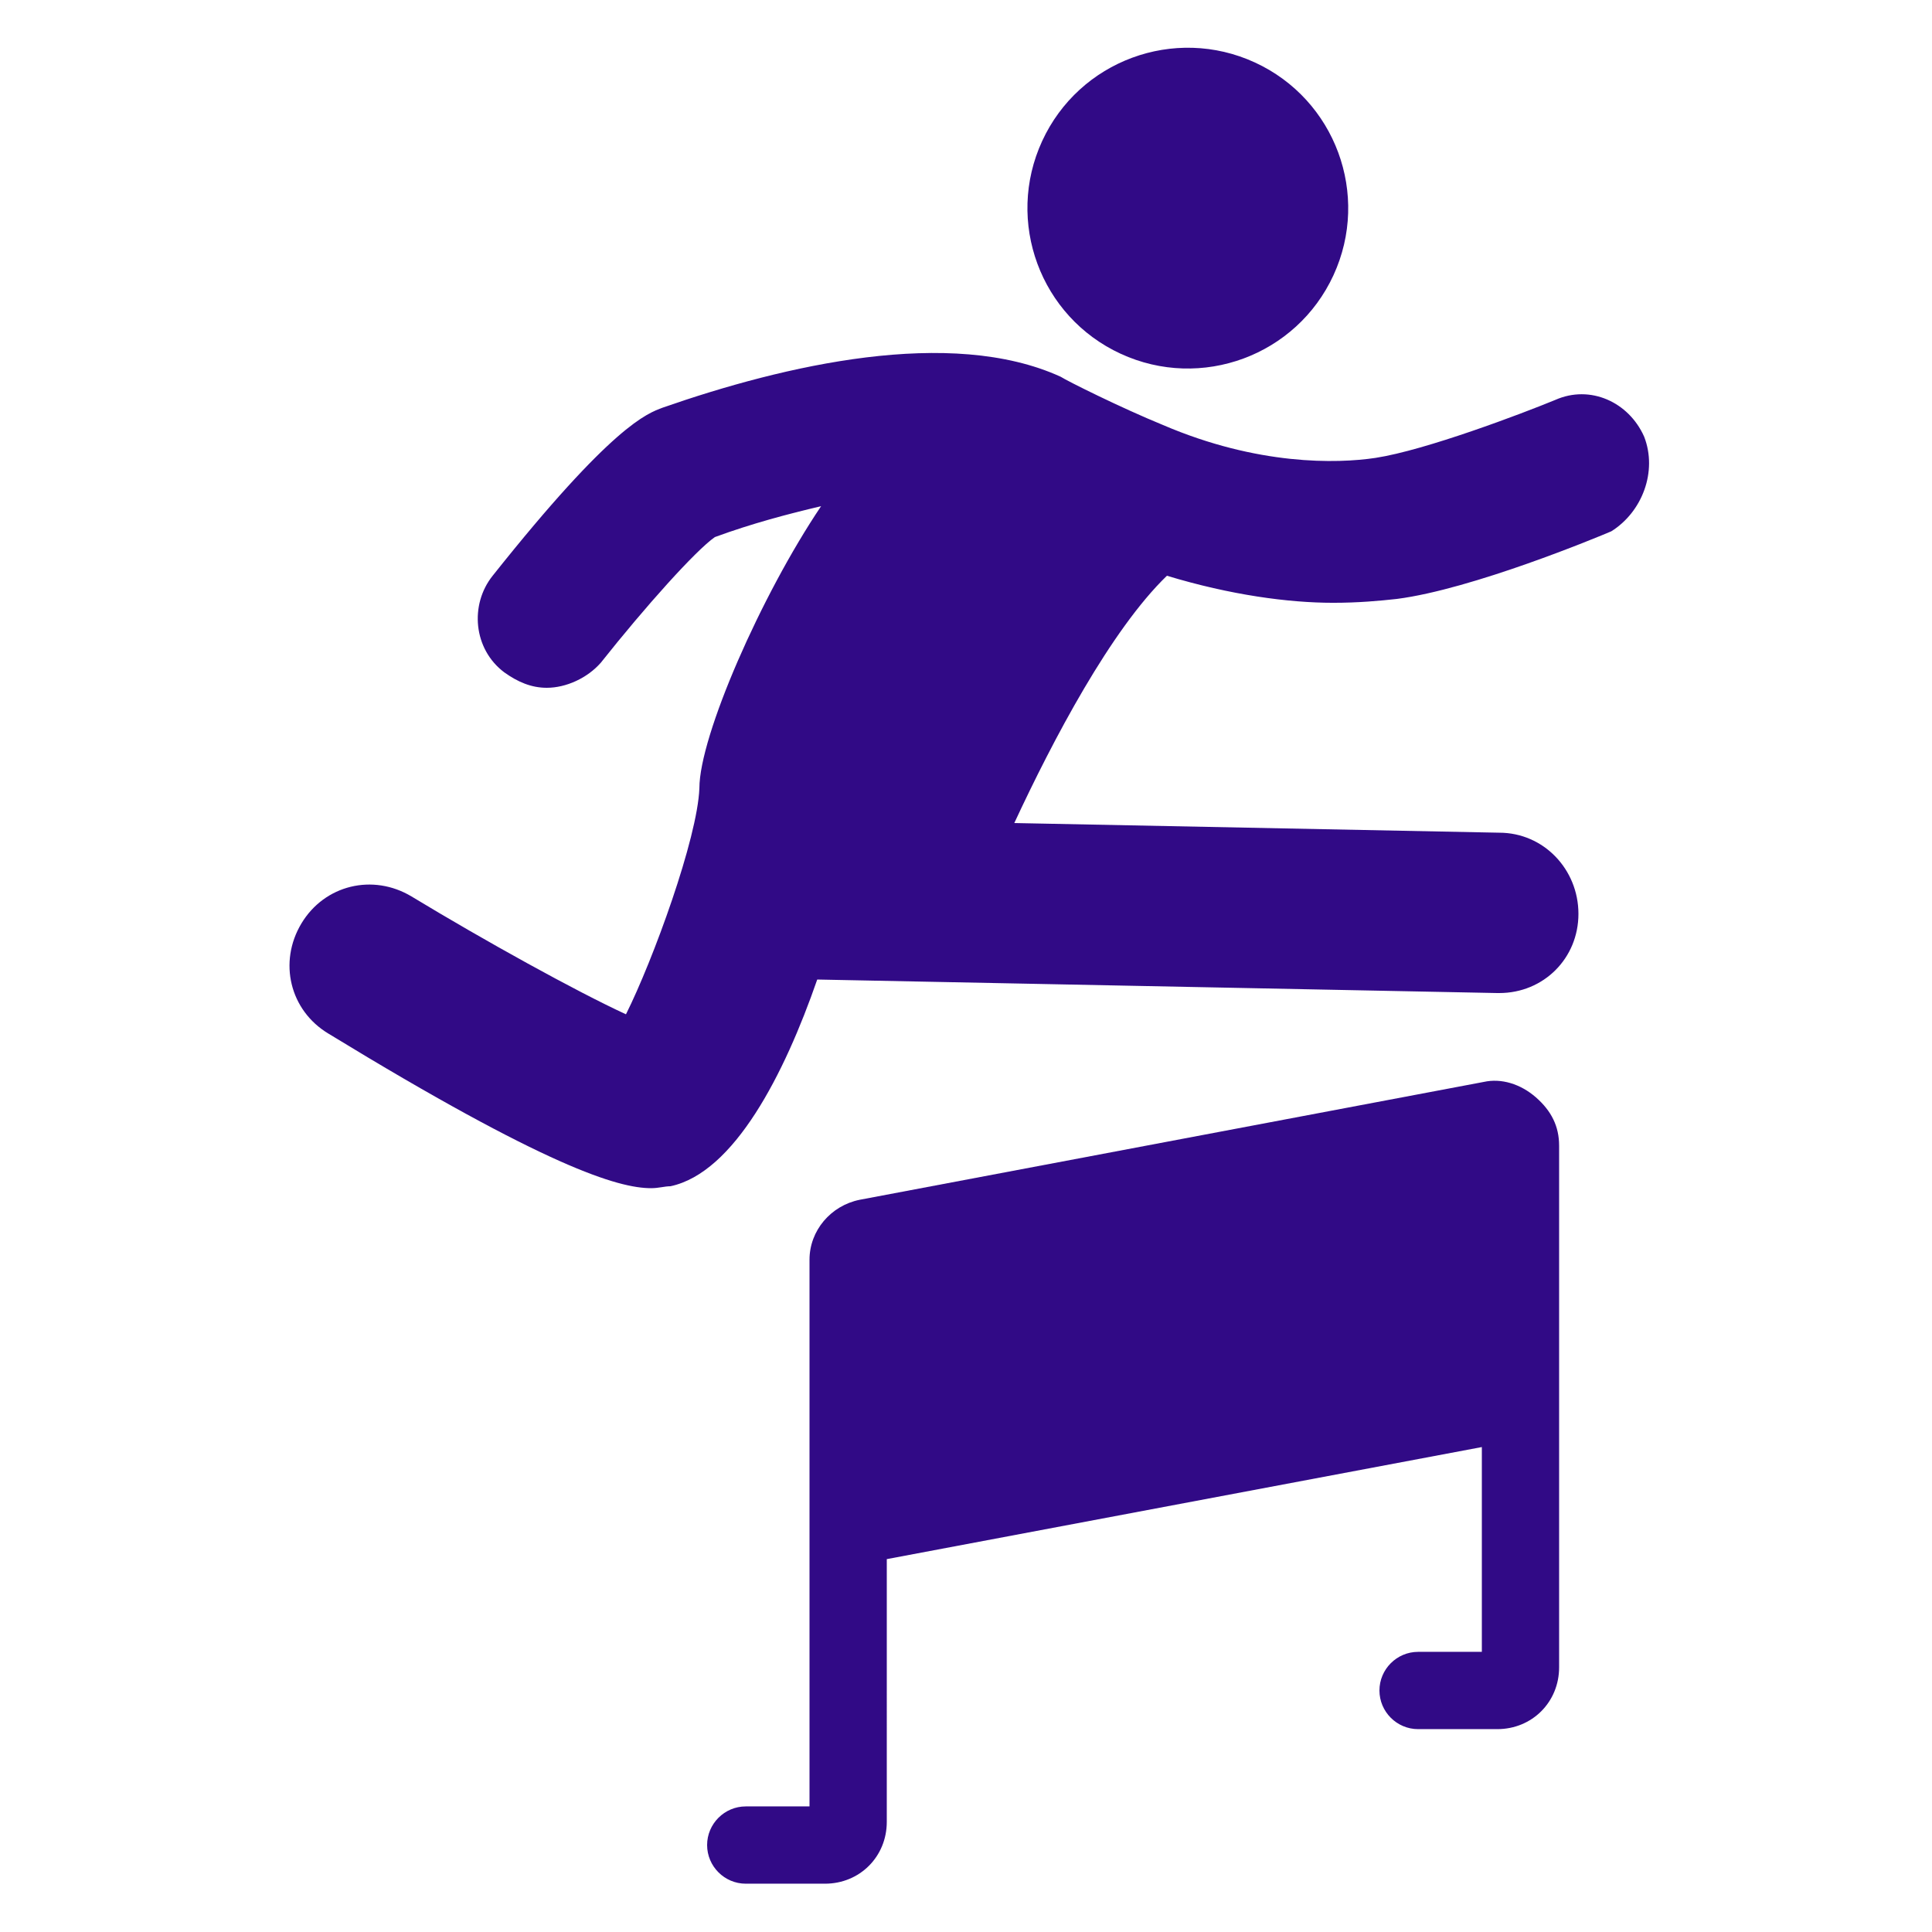
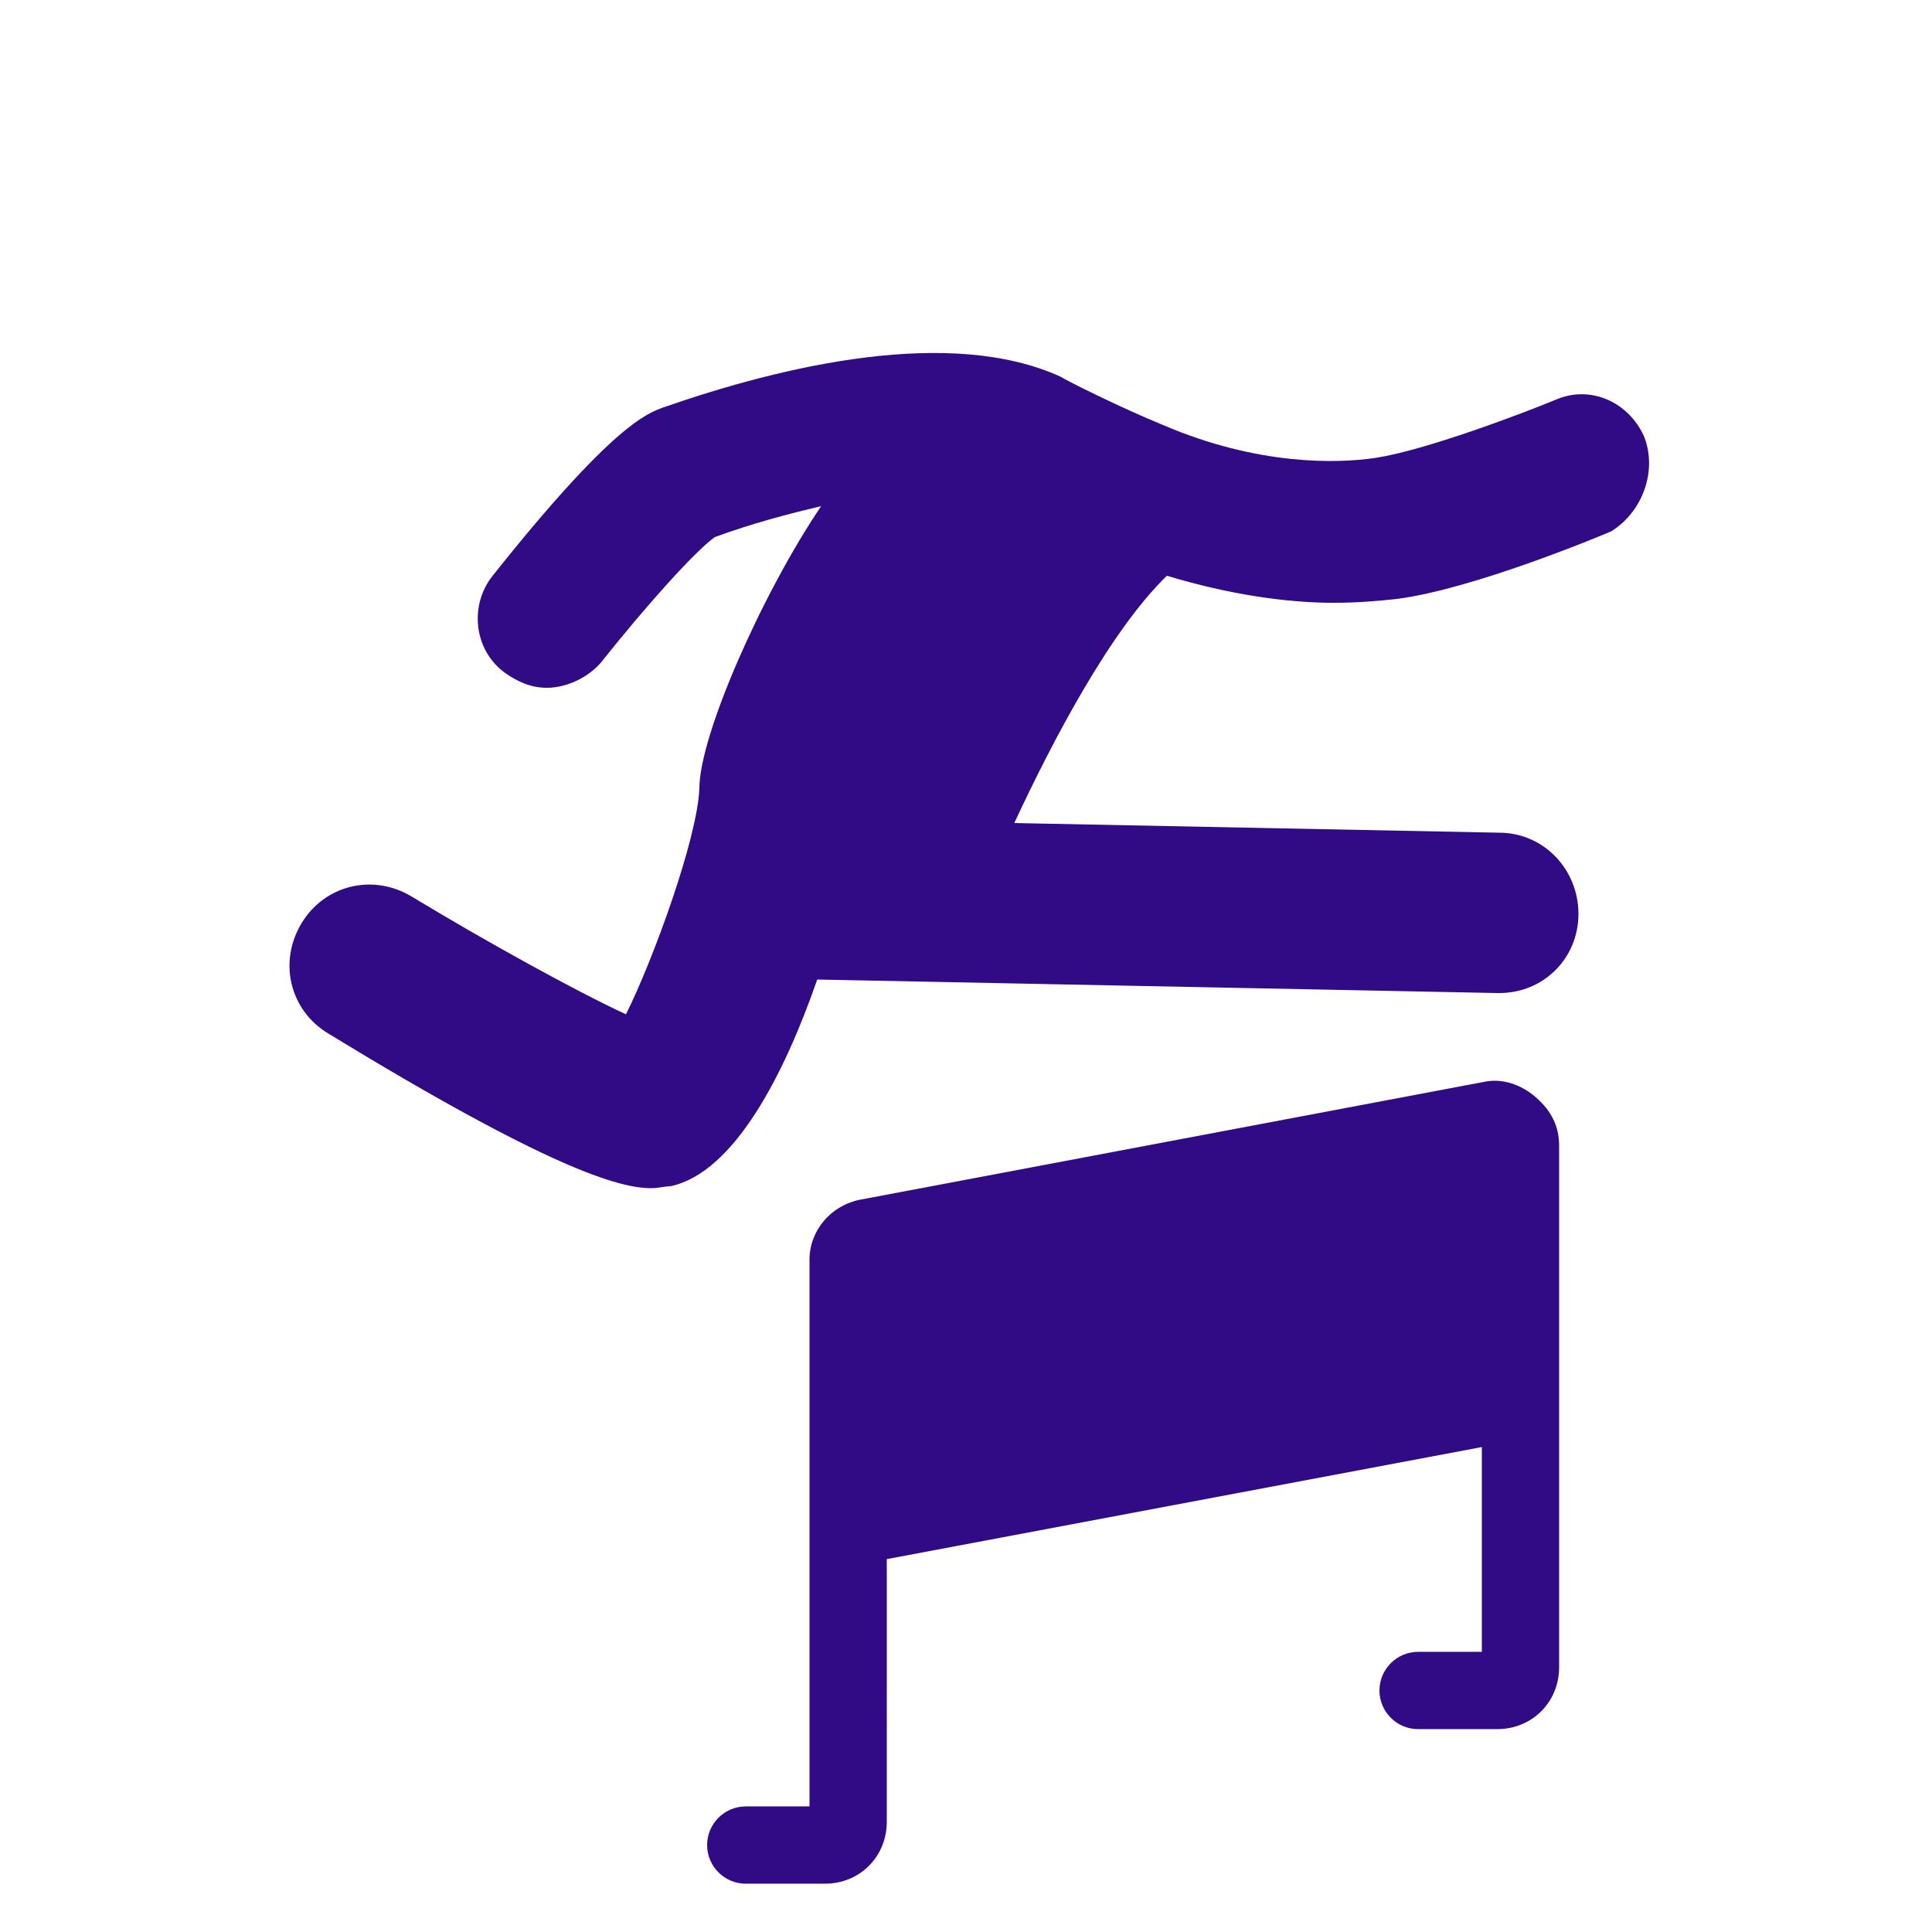
<svg xmlns="http://www.w3.org/2000/svg" width="1200pt" height="1200pt" version="1.1" viewBox="0 0 1200 1200">
  <path d="m1021.2 271.2c-9.602-21.602-33.602-32.398-55.199-22.801-20.398 8.398-80.398 31.199-111.6 36-24 3.602-73.199 4.801-132-20.398-26.398-10.801-60-27.602-63.602-30-68.398-31.199-171.6-7.199-247.2 19.199-9.602 3.602-31.199 10.801-105.6 104.4-14.398 18-12 45.602 7.199 60 8.398 6 16.801 9.602 26.398 9.602 12 0 25.199-6 33.602-15.602 27.602-34.801 58.801-69.602 70.801-78 22.801-8.398 45.602-14.398 66-19.199-37.199 55.199-75.602 142.8-75.602 175.2-1.199 31.199-28.801 106.8-45.602 140.4-31.199-14.398-87.602-45.602-133.2-73.199-24-14.398-54-7.199-68.398 16.801-14.398 24-7.199 54 16.801 68.398 135.6 82.801 180 96 200.4 96 4.801 0 8.398-1.199 12-1.199 39.602-8.398 70.801-69.602 91.199-128.4l422.4 8.398h1.199c27.602 0 49.199-21.602 49.199-49.199 0-27.602-21.602-50.398-49.199-50.398l-301.2-6c24-51.602 60-120 94.801-153.6 39.602 12 75.602 16.801 103.2 16.801 15.602 0 28.801-1.199 39.602-2.398 46.801-6 124.8-38.398 133.2-42 19.207-12 28.809-37.199 20.406-58.801z" fill="#310a86" />
-   <path d="m779.43 38.797c49.969 23.004 71.828 82.16 48.824 132.13s-82.16 71.828-132.13 48.824-71.828-82.16-48.824-132.13c23.004-49.973 82.16-71.828 132.13-48.824" fill="#310a86" />
-   <path d="m921.6 672-387.6 73.199c-18 3.602-31.199 19.199-31.199 37.199v339.6h-39.602c-13.199 0-24 10.801-24 24s10.801 24 24 24h49.199c21.602 0 38.398-16.801 38.398-38.398l0.004-163.2 369.6-69.602v127.2h-39.602c-13.199 0-24 10.801-24 24 0 13.199 10.801 24 24 24h49.199c21.602 0 38.398-16.801 38.398-38.398v-324c0-12-4.801-21.602-14.398-30-9.602-8.398-21.602-11.996-32.398-9.598z" fill="#310a86" />
+   <path d="m921.6 672-387.6 73.199c-18 3.602-31.199 19.199-31.199 37.199v339.6h-39.602c-13.199 0-24 10.801-24 24s10.801 24 24 24h49.199c21.602 0 38.398-16.801 38.398-38.398l0.004-163.2 369.6-69.602v127.2h-39.602c-13.199 0-24 10.801-24 24 0 13.199 10.801 24 24 24h49.199c21.602 0 38.398-16.801 38.398-38.398v-324c0-12-4.801-21.602-14.398-30-9.602-8.398-21.602-11.996-32.398-9.598" fill="#310a86" />
</svg>